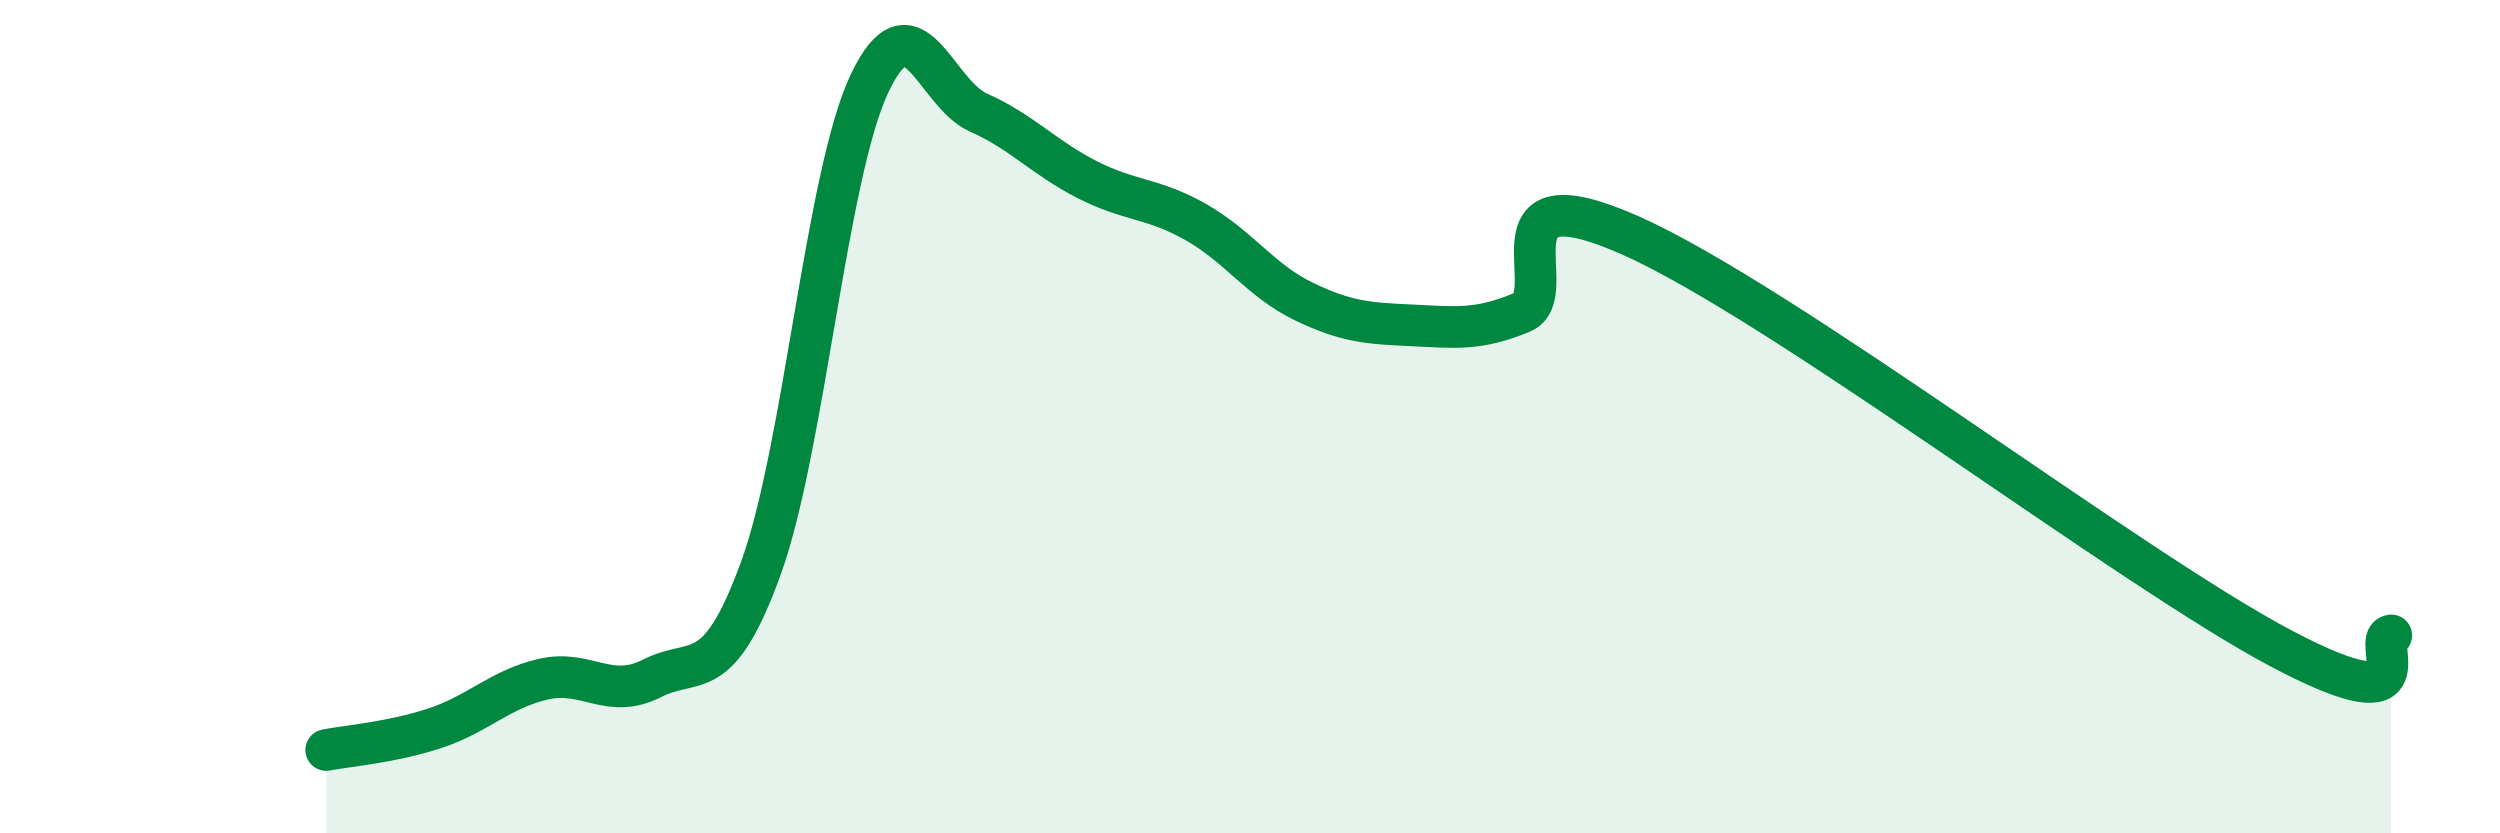
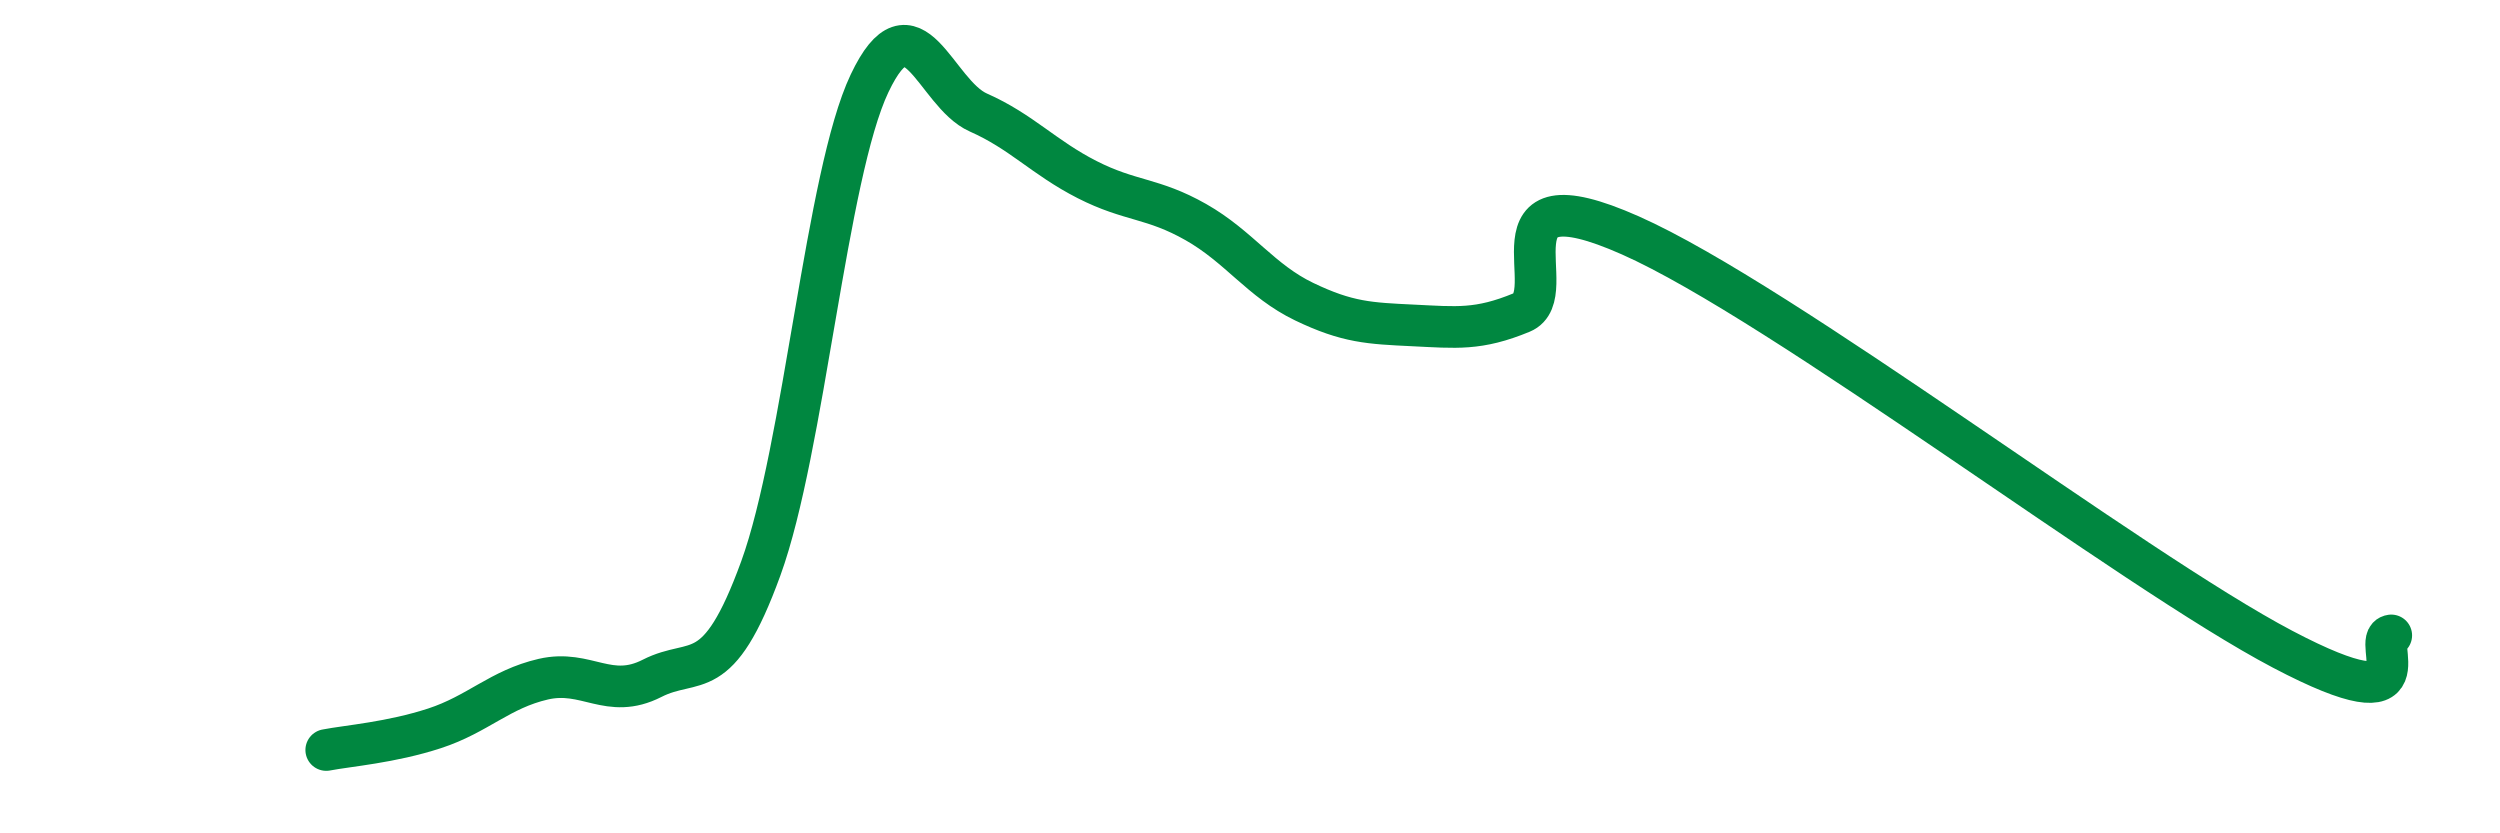
<svg xmlns="http://www.w3.org/2000/svg" width="60" height="20" viewBox="0 0 60 20">
-   <path d="M 7.83,18 C 8.35,17.9 9.39,17.82 10.43,17.48 C 11.47,17.14 12,16.54 13.04,16.3 C 14.08,16.06 14.61,16.81 15.65,16.28 C 16.69,15.75 17.22,16.5 18.26,13.64 C 19.3,10.78 19.83,4.19 20.87,2 C 21.91,-0.19 22.44,2.24 23.48,2.7 C 24.52,3.16 25.05,3.78 26.09,4.31 C 27.13,4.84 27.66,4.74 28.7,5.33 C 29.74,5.92 30.26,6.74 31.3,7.24 C 32.34,7.74 32.87,7.76 33.91,7.81 C 34.95,7.86 35.48,7.93 36.52,7.5 C 37.56,7.07 35.48,4.03 39.13,5.65 C 42.78,7.27 51.13,13.66 54.78,15.58 C 58.43,17.5 56.87,15.32 57.39,15.25L57.39 20L7.83 20Z" fill="#008740" opacity="0.1" stroke-linecap="round" stroke-linejoin="round" />
  <path d="M 7.83,18 C 8.35,17.9 9.39,17.82 10.43,17.48 C 11.47,17.14 12,16.54 13.04,16.3 C 14.08,16.06 14.61,16.81 15.65,16.28 C 16.69,15.75 17.22,16.5 18.26,13.64 C 19.3,10.78 19.83,4.19 20.87,2 C 21.91,-0.19 22.44,2.24 23.48,2.7 C 24.52,3.16 25.05,3.78 26.09,4.31 C 27.13,4.84 27.66,4.74 28.7,5.33 C 29.74,5.92 30.26,6.74 31.3,7.24 C 32.34,7.74 32.87,7.76 33.91,7.81 C 34.95,7.86 35.48,7.93 36.52,7.5 C 37.56,7.07 35.48,4.03 39.13,5.65 C 42.78,7.27 51.13,13.66 54.78,15.58 C 58.43,17.5 56.87,15.32 57.39,15.25" stroke="#008740" stroke-width="1" fill="none" stroke-linecap="round" stroke-linejoin="round" />
</svg>